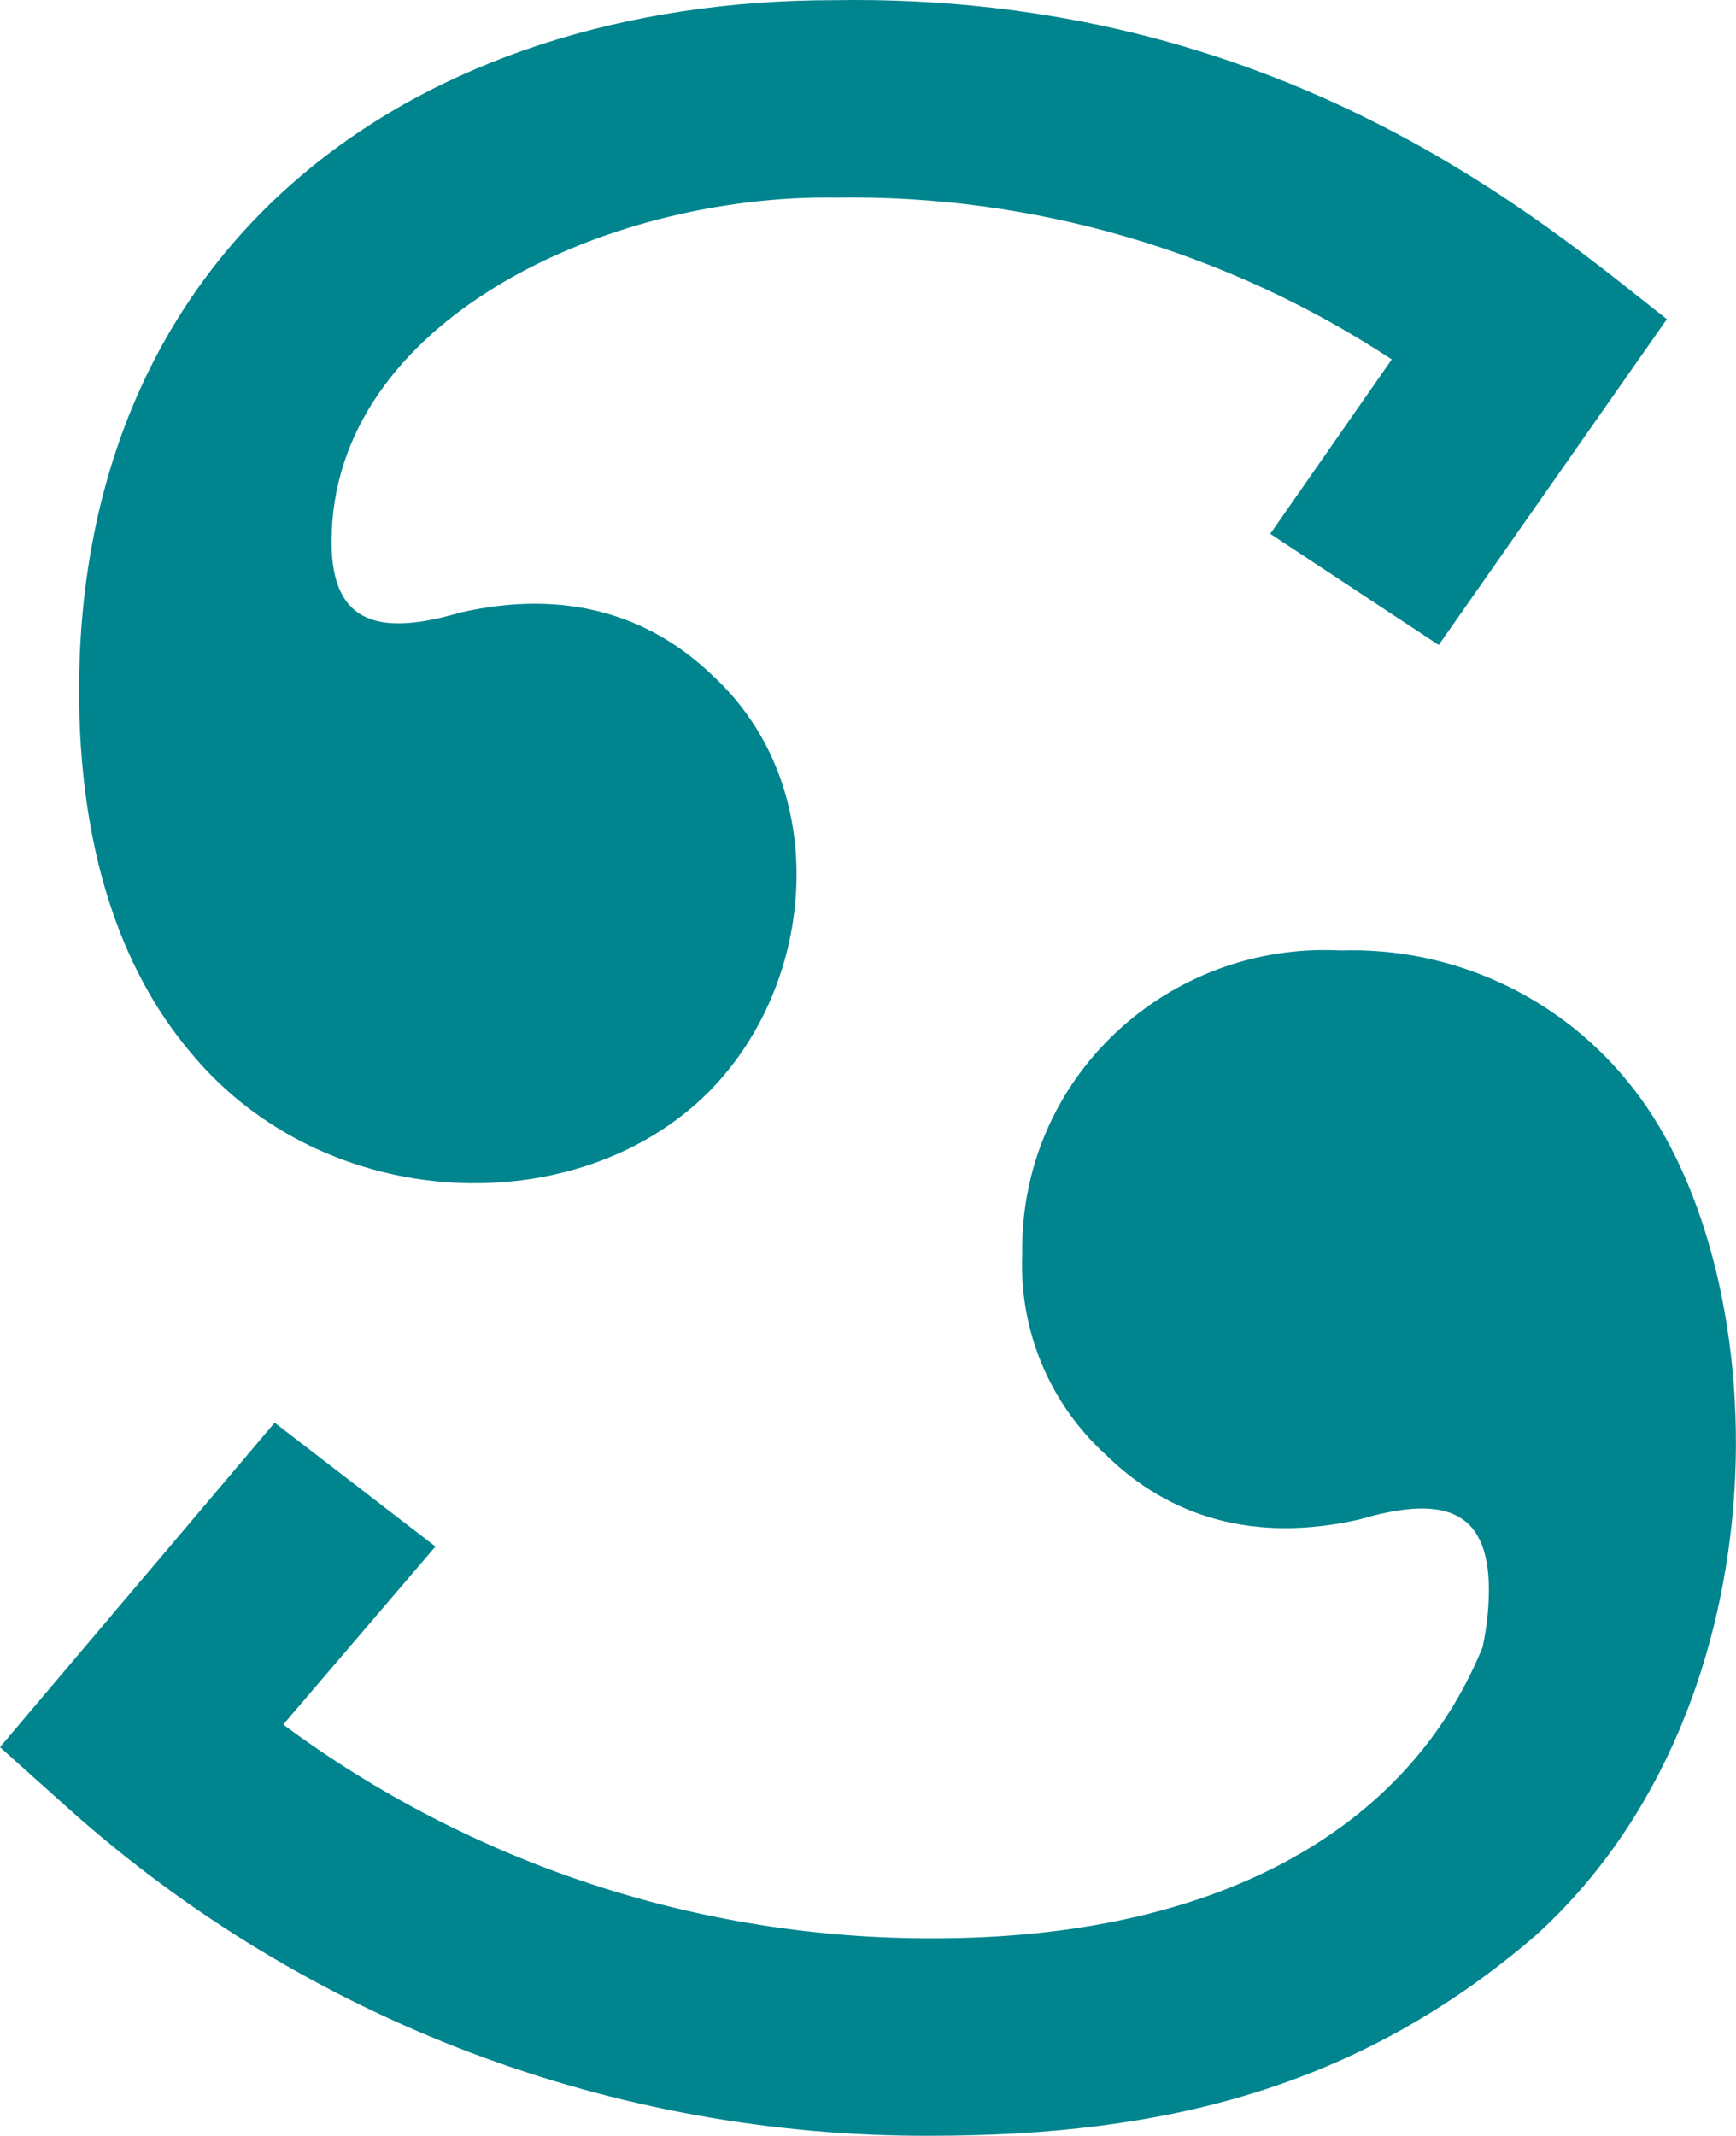
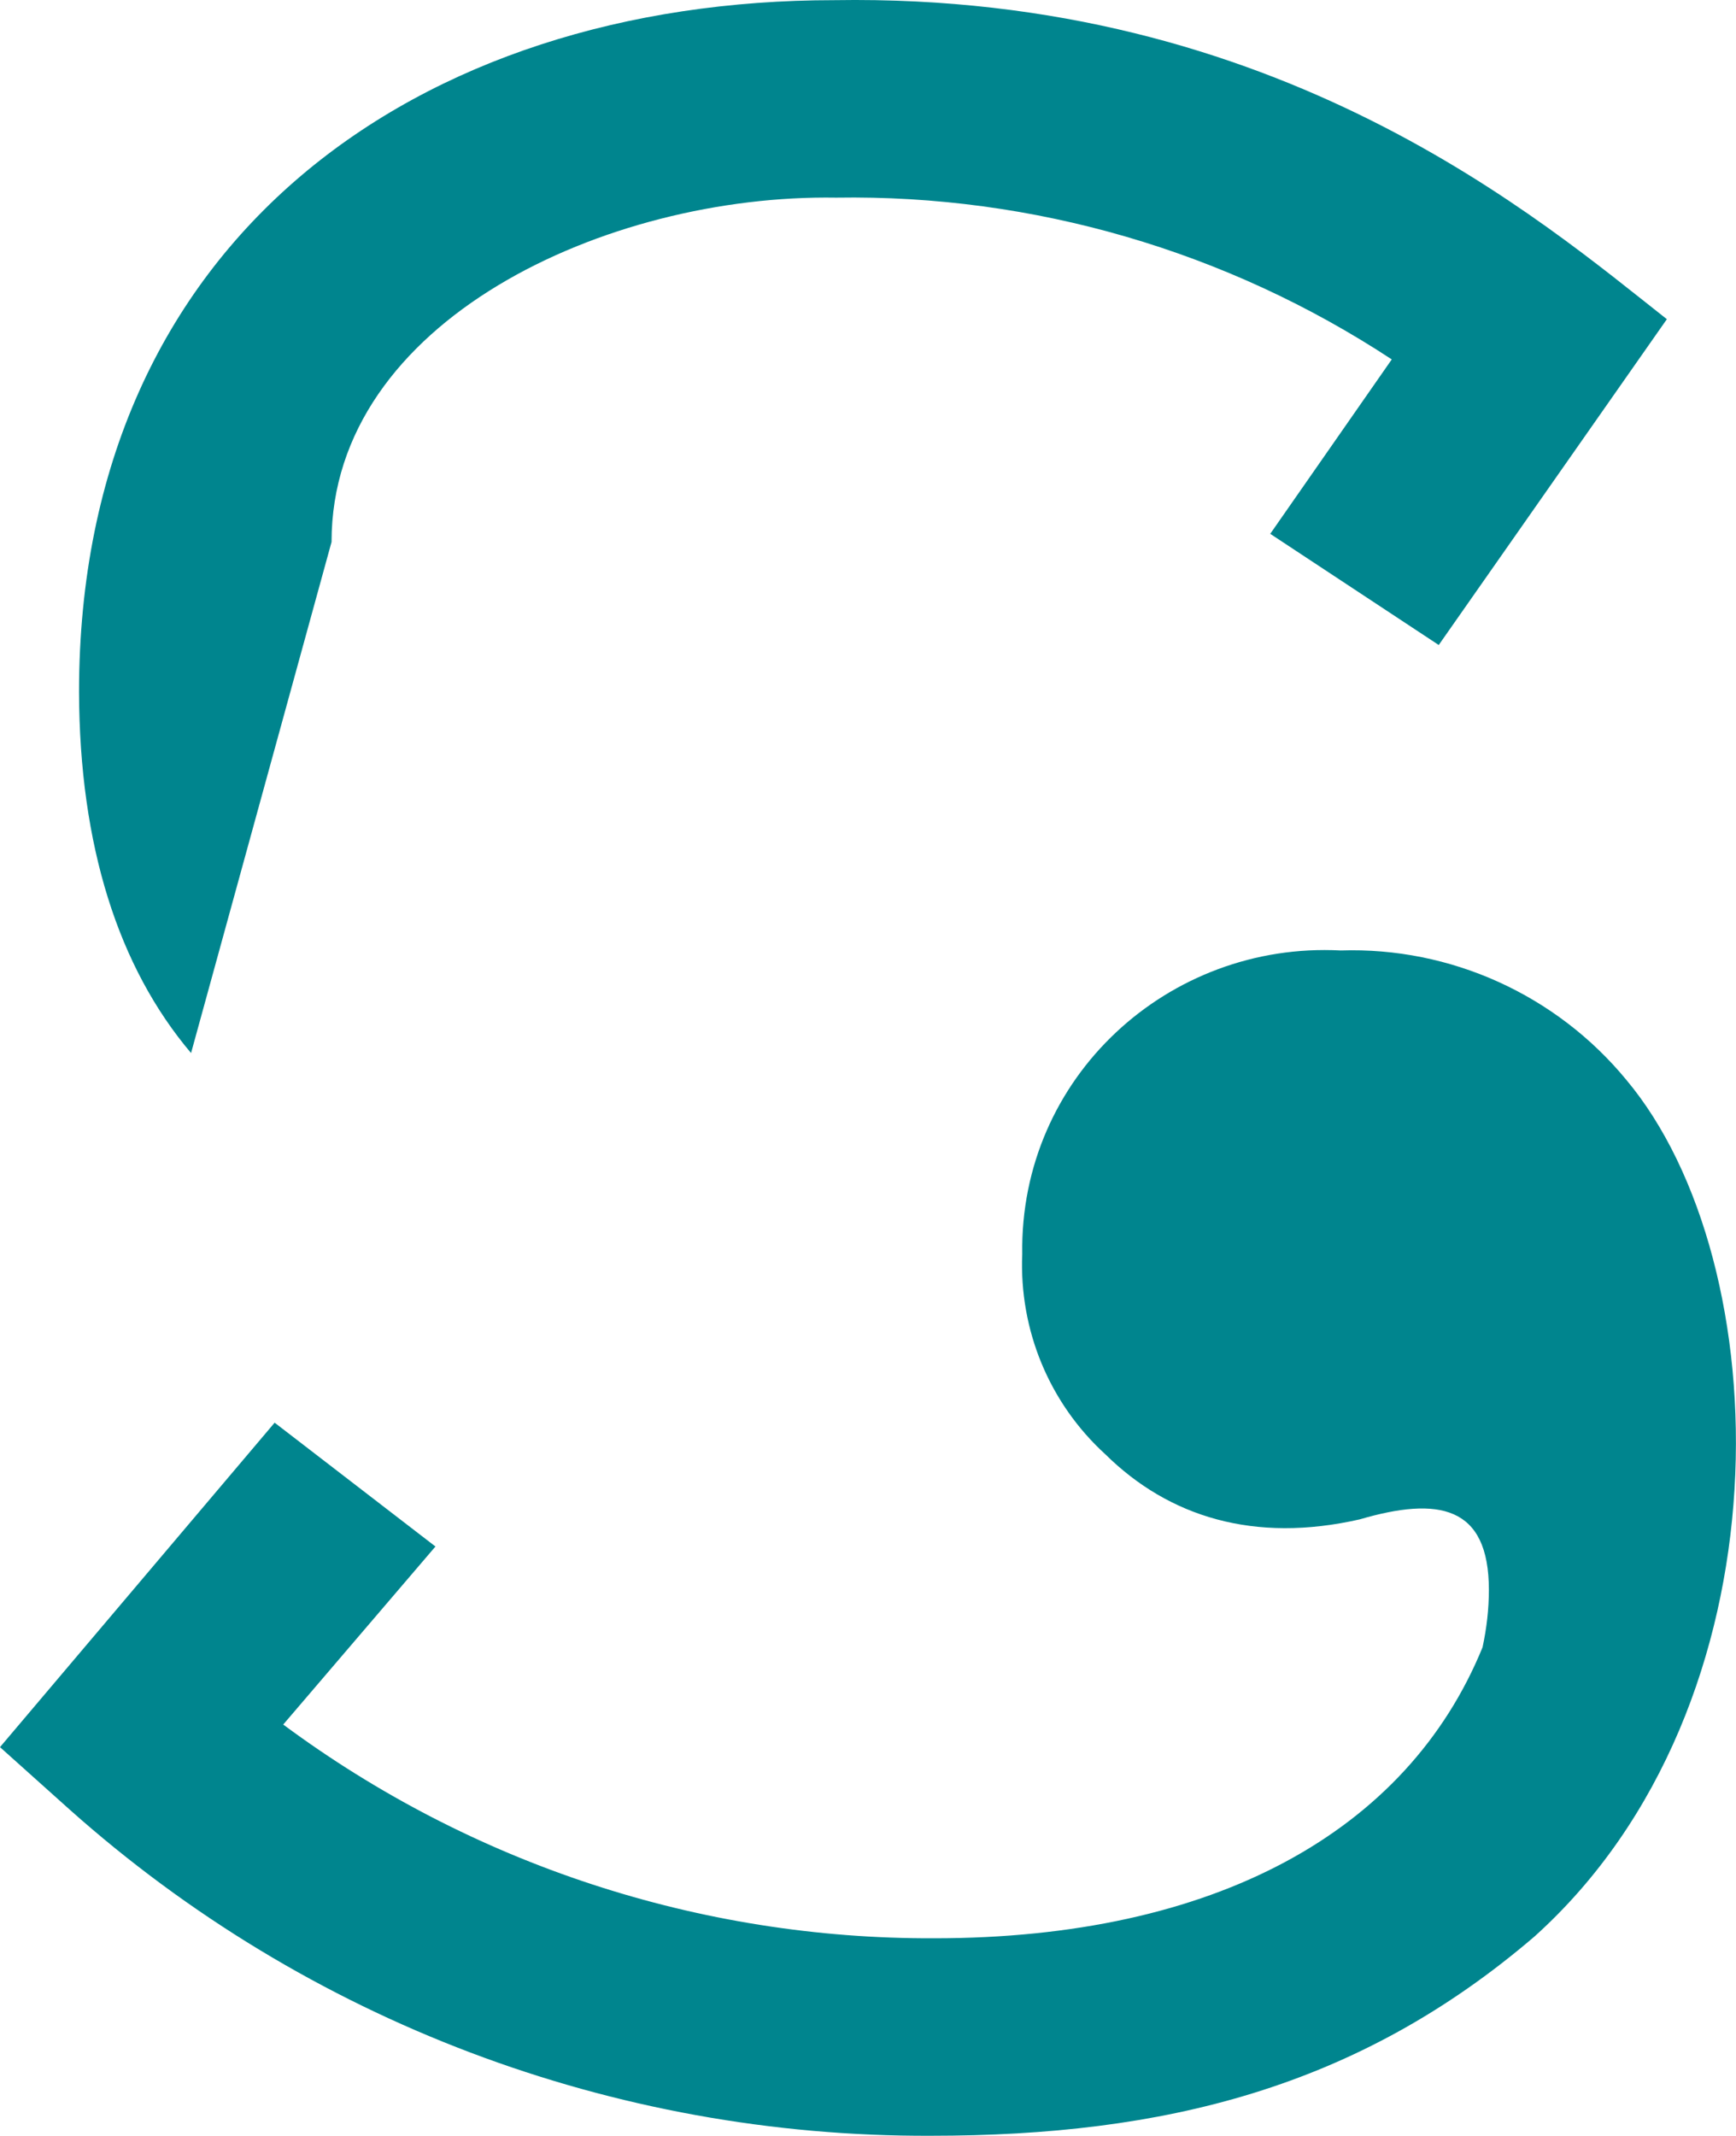
<svg xmlns="http://www.w3.org/2000/svg" xmlns:ns1="http://sodipodi.sourceforge.net/DTD/sodipodi-0.dtd" xmlns:ns2="http://www.inkscape.org/namespaces/inkscape" height="512" version="1.1" viewBox="0 0 416.288 512" width="416.288" xml:space="preserve" id="svg2" ns1:docname="scribd.svg" ns2:version="1.3.2 (091e20ef0f, 2023-11-25, custom)">
  <defs id="defs2" />
  <ns1:namedview id="namedview2" pagecolor="#ffffff" bordercolor="#000000" borderopacity="0.25" ns2:showpageshadow="2" ns2:pageopacity="0.0" ns2:pagecheckerboard="0" ns2:deskcolor="#d1d1d1" ns2:zoom="1.1352378" ns2:cx="112.7517" ns2:cy="265.14268" ns2:window-width="1920" ns2:window-height="1028" ns2:window-x="0" ns2:window-y="0" ns2:window-maximized="1" ns2:current-layer="svg2" />
  <g id="_x32_90-scribd" transform="matrix(1.113,0,0,1.113,-76.795,-28.94)">
    <g id="g2">
      <g id="g1">
-         <path d="M 110.163,252.806 C 94.494,234.313 86.124,208.133 86.027,175.041 c 0,-97.714 73.188,-149.004 162.728,-149.004 95.961,-1.557 152.604,47.69 179.37,68.712 l -49.149,70.172 -36.303,-23.943 26.181,-37.566 C 333.33,80.053 291.578,67.888 249.144,68.568 199.8,67.789 140.431,95.041 140.431,142.73 c 0,18.199 10.901,20.146 27.835,15.182 22.677,-5.159 40.779,0.583 54.307,13.626 25.695,23.65 22.58,65.791 -0.681,89.442 -28.418,28.711 -82.921,26.57 -111.729,-8.174 z m 309.201,5.741 c -15.085,-18.297 -37.86,-28.613 -61.509,-27.834 -37.08,-1.947 -69.198,27.25 -68.614,65.404 -0.681,16.35 5.84,32.115 17.908,43.113 13.723,13.528 32.116,19.175 54.793,14.015 16.936,-4.963 27.836,-3.016 27.836,15.184 0,4.184 -0.487,8.272 -1.361,12.359 -16.255,39.807 -57.909,62.678 -118.155,62.678 -50.51,0.196 -99.66,-15.96 -140.244,-46.034 l 32.799,-38.346 -34.648,-26.669 -59.173,69.881 14.988,13.431 c 51.096,45.551 117.18,70.561 185.599,70.27 50.026,0 91.877,-10.219 130.028,-42.921 55.569,-50.027 52.748,-145.211 19.753,-184.531 z" style="fill:#00858e" id="path1" />
+         <path d="M 110.163,252.806 C 94.494,234.313 86.124,208.133 86.027,175.041 c 0,-97.714 73.188,-149.004 162.728,-149.004 95.961,-1.557 152.604,47.69 179.37,68.712 l -49.149,70.172 -36.303,-23.943 26.181,-37.566 C 333.33,80.053 291.578,67.888 249.144,68.568 199.8,67.789 140.431,95.041 140.431,142.73 z m 309.201,5.741 c -15.085,-18.297 -37.86,-28.613 -61.509,-27.834 -37.08,-1.947 -69.198,27.25 -68.614,65.404 -0.681,16.35 5.84,32.115 17.908,43.113 13.723,13.528 32.116,19.175 54.793,14.015 16.936,-4.963 27.836,-3.016 27.836,15.184 0,4.184 -0.487,8.272 -1.361,12.359 -16.255,39.807 -57.909,62.678 -118.155,62.678 -50.51,0.196 -99.66,-15.96 -140.244,-46.034 l 32.799,-38.346 -34.648,-26.669 -59.173,69.881 14.988,13.431 c 51.096,45.551 117.18,70.561 185.599,70.27 50.026,0 91.877,-10.219 130.028,-42.921 55.569,-50.027 52.748,-145.211 19.753,-184.531 z" style="fill:#00858e" id="path1" />
      </g>
    </g>
  </g>
  <g id="Layer_1" transform="matrix(1.113,0,0,1.113,-76.795,-28.94)" />
</svg>